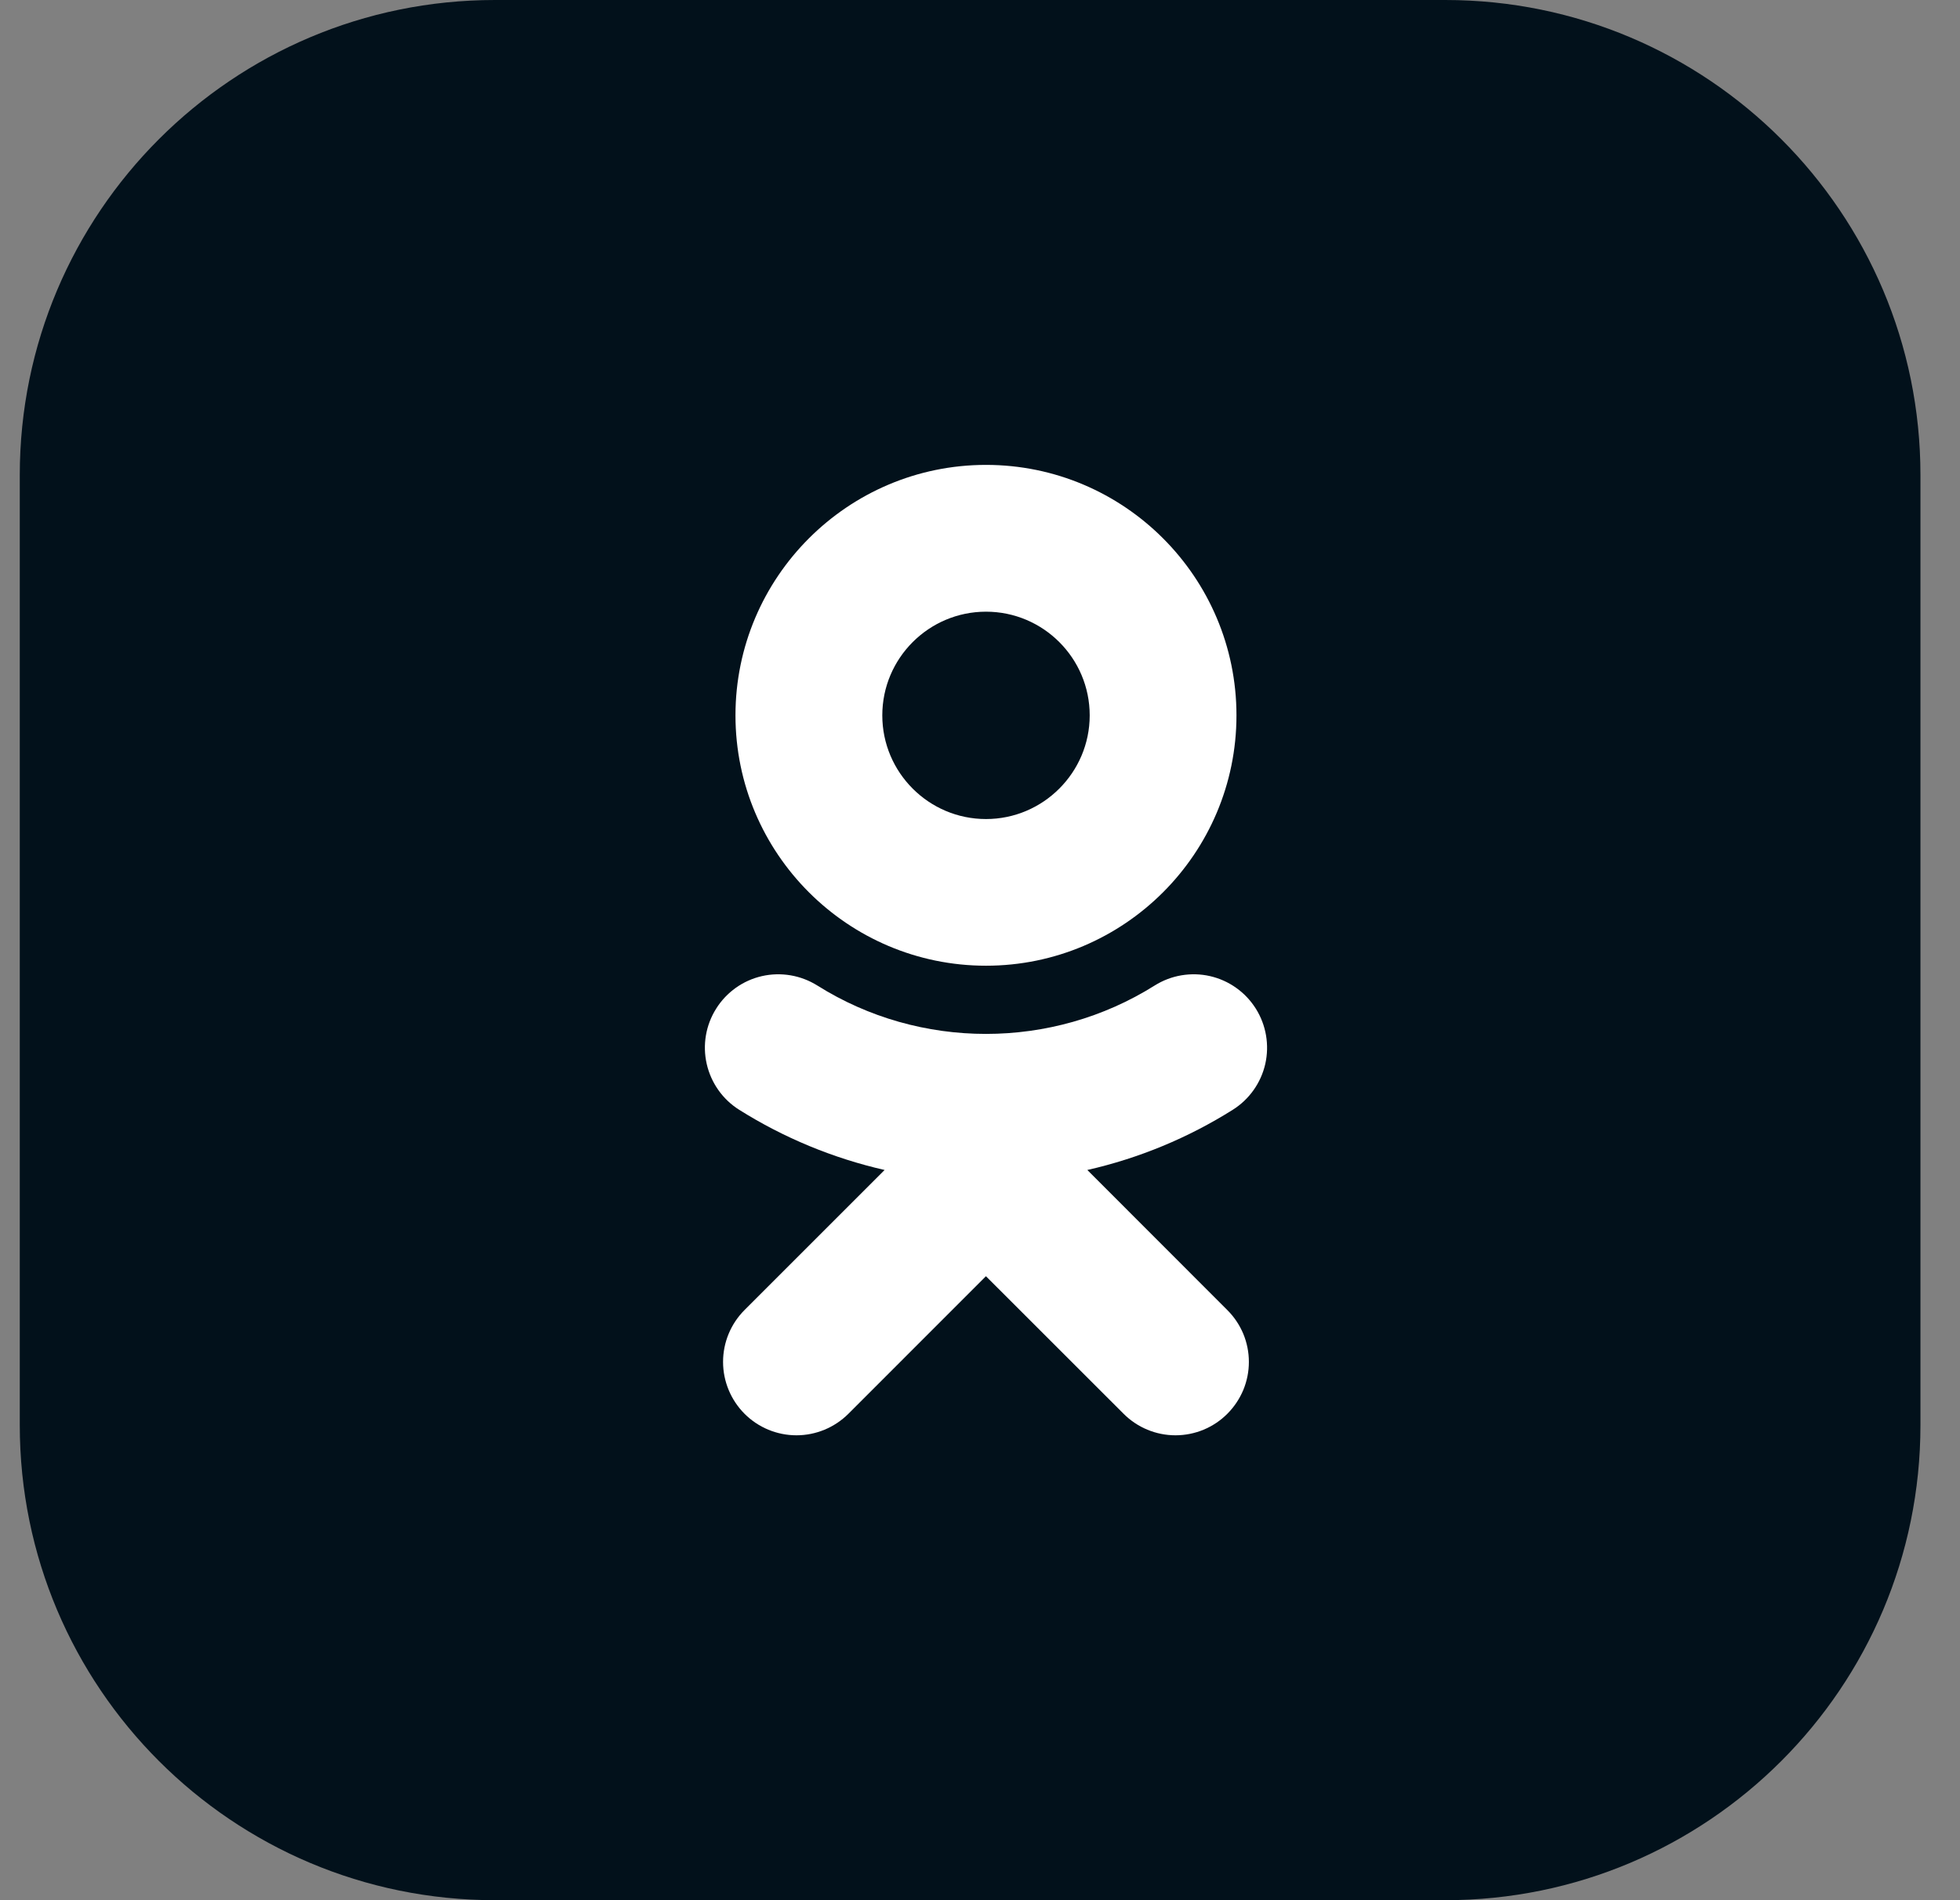
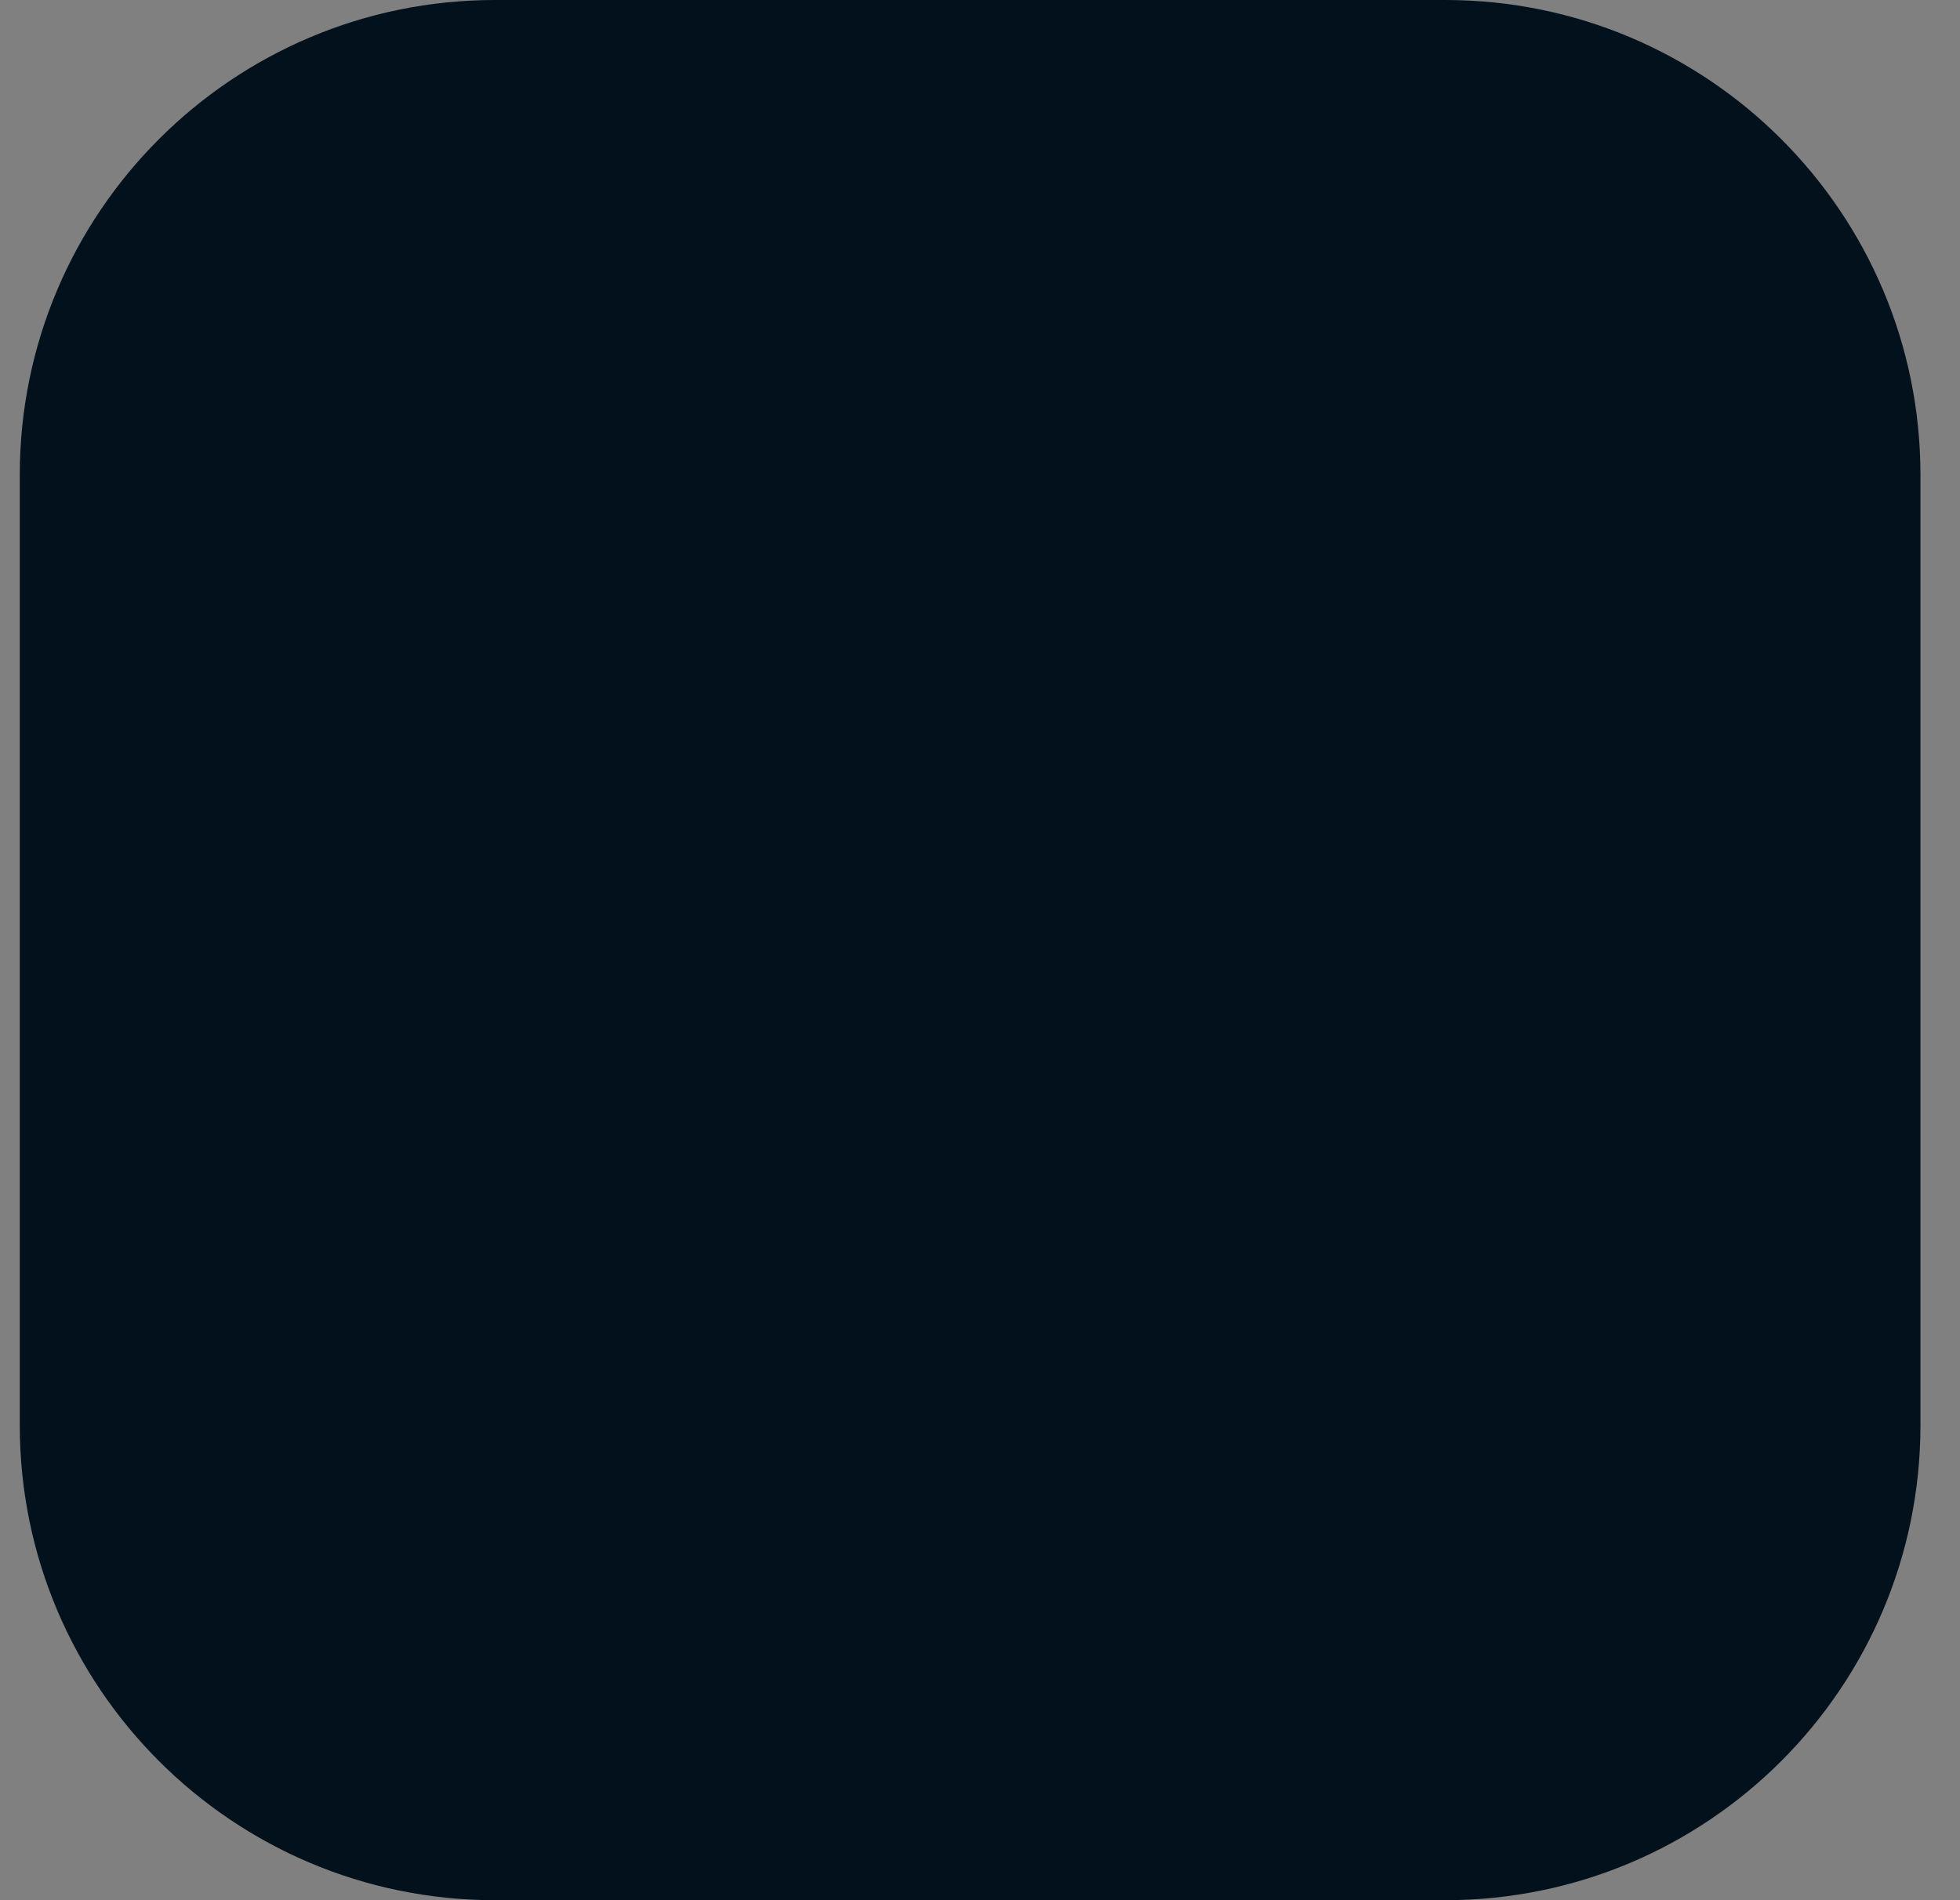
<svg xmlns="http://www.w3.org/2000/svg" width="33" height="32" viewBox="0 0 33 32" fill="none">
  <rect x="0" y="0" width="33" height="32" fill="#808080" stroke="none" />
  <path d="M0.333 8C0.333 3.582 3.915 0 8.334 0H24.334C28.752 0 32.334 3.582 32.334 8V24C32.334 28.418 28.752 32 24.334 32H8.334C3.915 32 0.333 28.418 0.333 24V8Z" fill="#02111B" />
-   <path d="M16.601 10.301C17.564 10.301 18.347 11.084 18.347 12.047C18.347 13.009 17.563 13.793 16.601 13.793C15.638 13.793 14.855 13.009 14.855 12.047C14.855 11.084 15.639 10.301 16.601 10.301ZM16.601 16.263C18.927 16.263 20.818 14.372 20.818 12.047C20.818 9.721 18.927 7.829 16.601 7.829C14.275 7.829 12.383 9.721 12.383 12.047C12.383 14.372 14.275 16.263 16.601 16.263ZM18.307 19.703C19.175 19.506 20.003 19.163 20.756 18.689C21.033 18.515 21.23 18.237 21.303 17.918C21.375 17.598 21.318 17.263 21.144 16.986C21.057 16.848 20.945 16.729 20.812 16.635C20.68 16.541 20.53 16.474 20.372 16.438C20.214 16.402 20.05 16.398 19.89 16.425C19.73 16.452 19.577 16.511 19.44 16.597C17.712 17.683 15.488 17.683 13.762 16.597C13.624 16.511 13.471 16.452 13.311 16.425C13.151 16.398 12.988 16.402 12.829 16.438C12.671 16.474 12.521 16.541 12.389 16.635C12.257 16.729 12.144 16.848 12.058 16.986C11.883 17.263 11.826 17.598 11.899 17.918C11.972 18.237 12.168 18.515 12.445 18.689C13.199 19.163 14.026 19.505 14.894 19.703L12.536 22.061C12.304 22.293 12.174 22.607 12.174 22.935C12.174 23.263 12.305 23.577 12.536 23.809C12.768 24.041 13.082 24.171 13.41 24.171C13.738 24.171 14.052 24.04 14.284 23.809L16.6 21.492L18.918 23.809C19.033 23.924 19.169 24.015 19.319 24.077C19.468 24.139 19.629 24.171 19.791 24.171C19.953 24.171 20.114 24.139 20.264 24.077C20.413 24.015 20.55 23.924 20.664 23.809C20.779 23.694 20.87 23.558 20.933 23.408C20.995 23.258 21.027 23.098 21.027 22.935C21.027 22.773 20.995 22.612 20.933 22.462C20.87 22.312 20.779 22.176 20.664 22.062L18.307 19.703Z" fill="white" />
</svg>